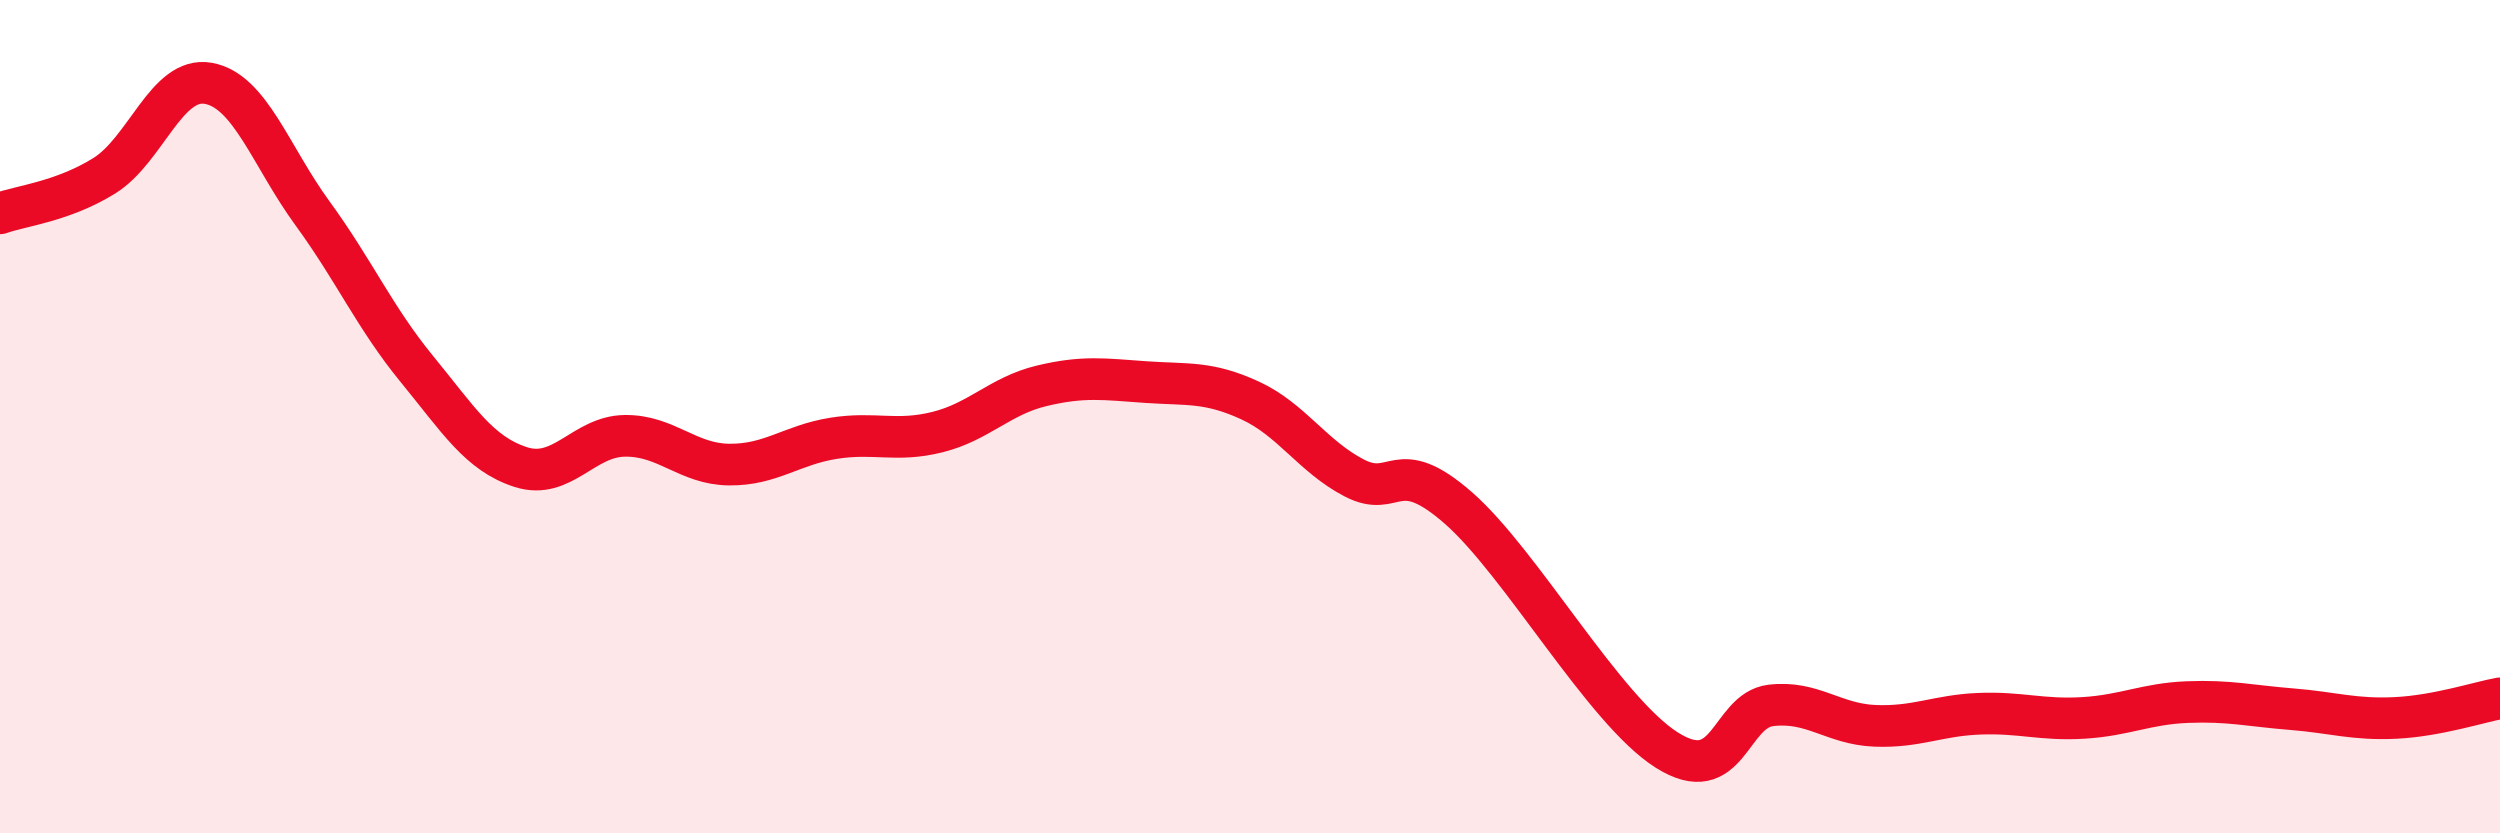
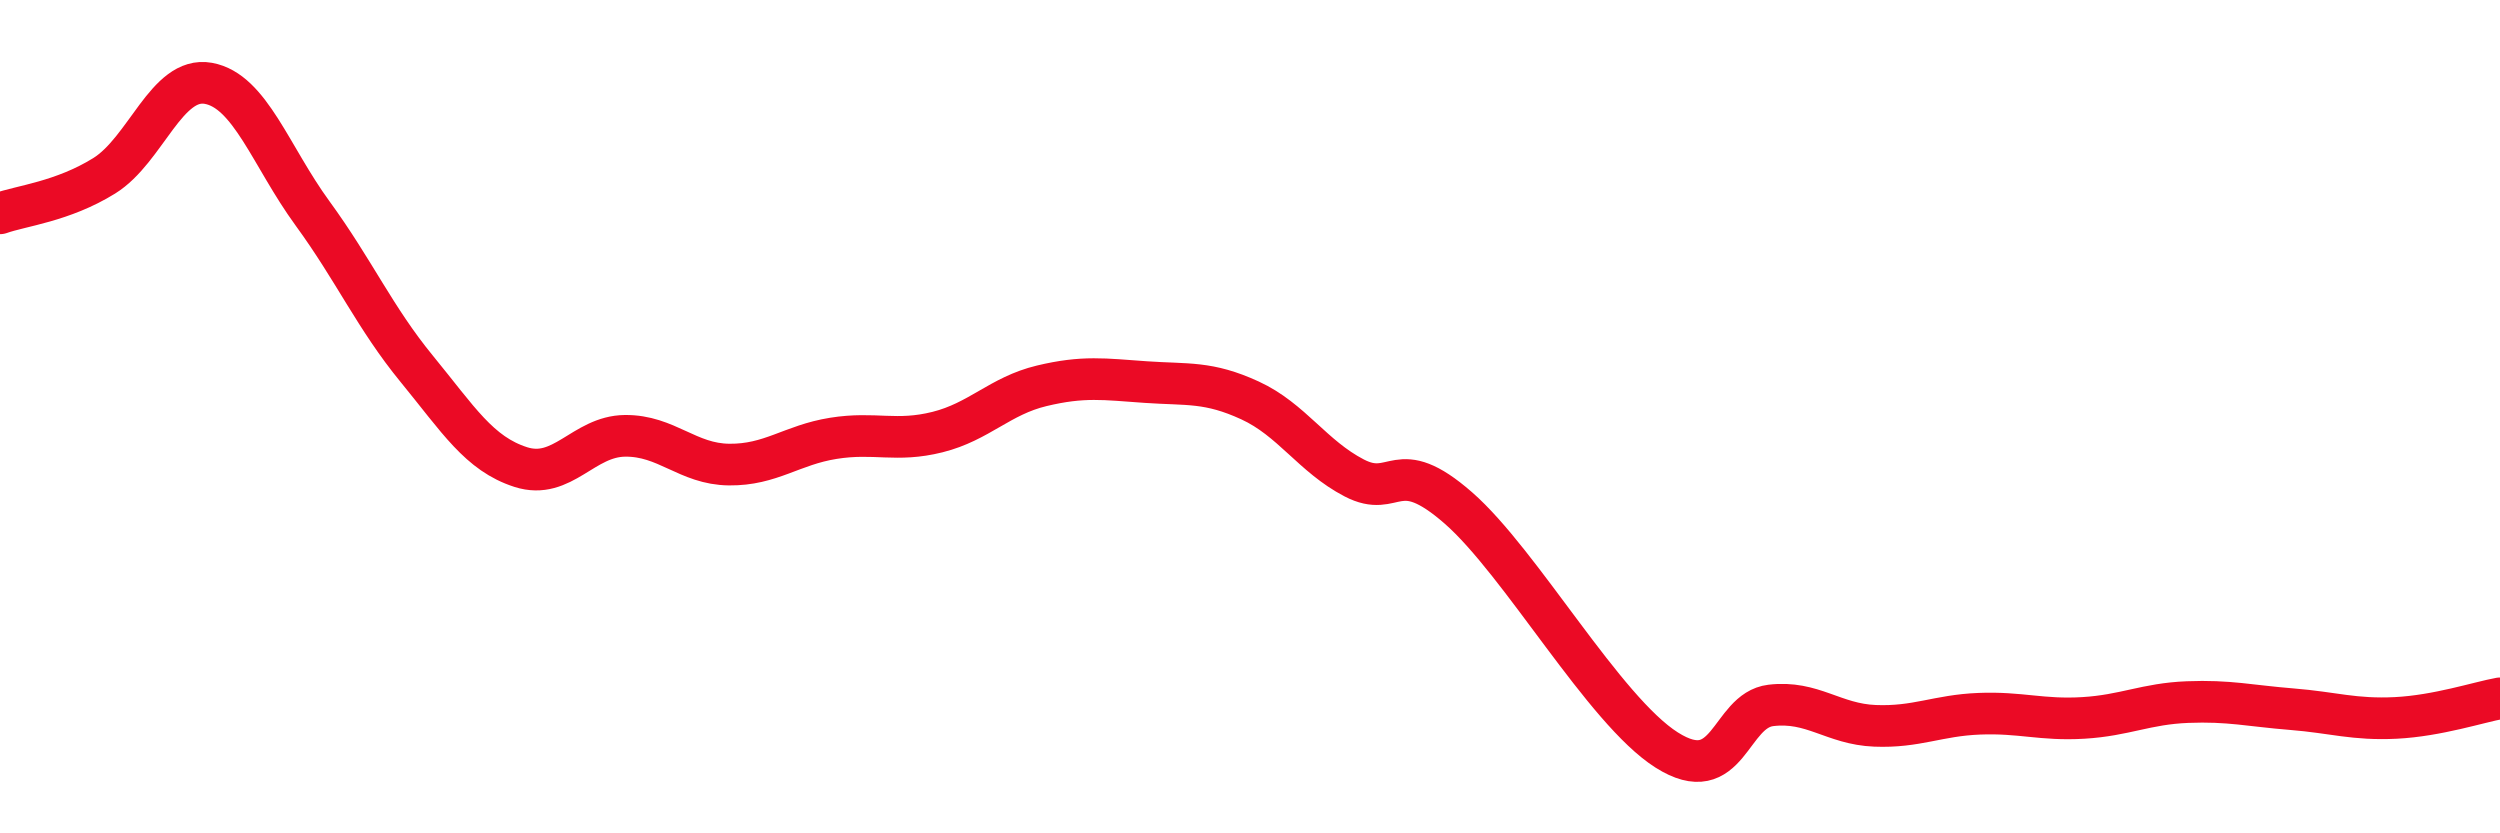
<svg xmlns="http://www.w3.org/2000/svg" width="60" height="20" viewBox="0 0 60 20">
-   <path d="M 0,5.12 C 0.5,4.94 1.5,4.84 2.5,4.22 C 3.5,3.6 4,1.82 5,2 C 6,2.18 6.5,3.75 7.5,5.12 C 8.5,6.49 9,7.63 10,8.85 C 11,10.07 11.5,10.89 12.5,11.21 C 13.5,11.53 14,10.47 15,10.46 C 16,10.45 16.5,11.14 17.5,11.15 C 18.5,11.16 19,10.68 20,10.52 C 21,10.36 21.5,10.62 22.5,10.37 C 23.5,10.12 24,9.5 25,9.26 C 26,9.02 26.5,9.1 27.5,9.17 C 28.5,9.24 29,9.15 30,9.61 C 31,10.07 31.5,10.95 32.5,11.47 C 33.5,11.99 33.5,10.88 35,12.19 C 36.5,13.5 38.5,17.05 40,18 C 41.5,18.95 41.5,17.05 42.5,16.93 C 43.5,16.81 44,17.38 45,17.42 C 46,17.46 46.5,17.17 47.5,17.13 C 48.5,17.09 49,17.29 50,17.23 C 51,17.17 51.5,16.89 52.5,16.85 C 53.5,16.81 54,16.94 55,17.02 C 56,17.1 56.5,17.28 57.5,17.23 C 58.5,17.18 59.5,16.85 60,16.76L60 20L0 20Z" fill="#EB0A25" opacity="0.1" stroke-linecap="round" stroke-linejoin="round" />
  <path d="M 0,5.12 C 0.5,4.94 1.5,4.84 2.5,4.22 C 3.5,3.6 4,1.82 5,2 C 6,2.18 6.5,3.75 7.5,5.12 C 8.5,6.49 9,7.63 10,8.85 C 11,10.07 11.5,10.89 12.5,11.21 C 13.5,11.53 14,10.47 15,10.46 C 16,10.45 16.5,11.14 17.5,11.15 C 18.5,11.16 19,10.68 20,10.52 C 21,10.36 21.5,10.62 22.5,10.37 C 23.5,10.12 24,9.5 25,9.26 C 26,9.02 26.5,9.1 27.5,9.17 C 28.5,9.24 29,9.15 30,9.61 C 31,10.07 31.5,10.95 32.5,11.47 C 33.5,11.99 33.5,10.88 35,12.19 C 36.5,13.5 38.5,17.05 40,18 C 41.5,18.95 41.5,17.05 42.5,16.93 C 43.5,16.81 44,17.38 45,17.42 C 46,17.46 46.5,17.17 47.5,17.13 C 48.5,17.09 49,17.29 50,17.23 C 51,17.17 51.5,16.89 52.5,16.85 C 53.5,16.81 54,16.94 55,17.02 C 56,17.1 56.5,17.28 57.5,17.23 C 58.5,17.18 59.5,16.85 60,16.76" stroke="#EB0A25" stroke-width="1" fill="none" stroke-linecap="round" stroke-linejoin="round" />
</svg>